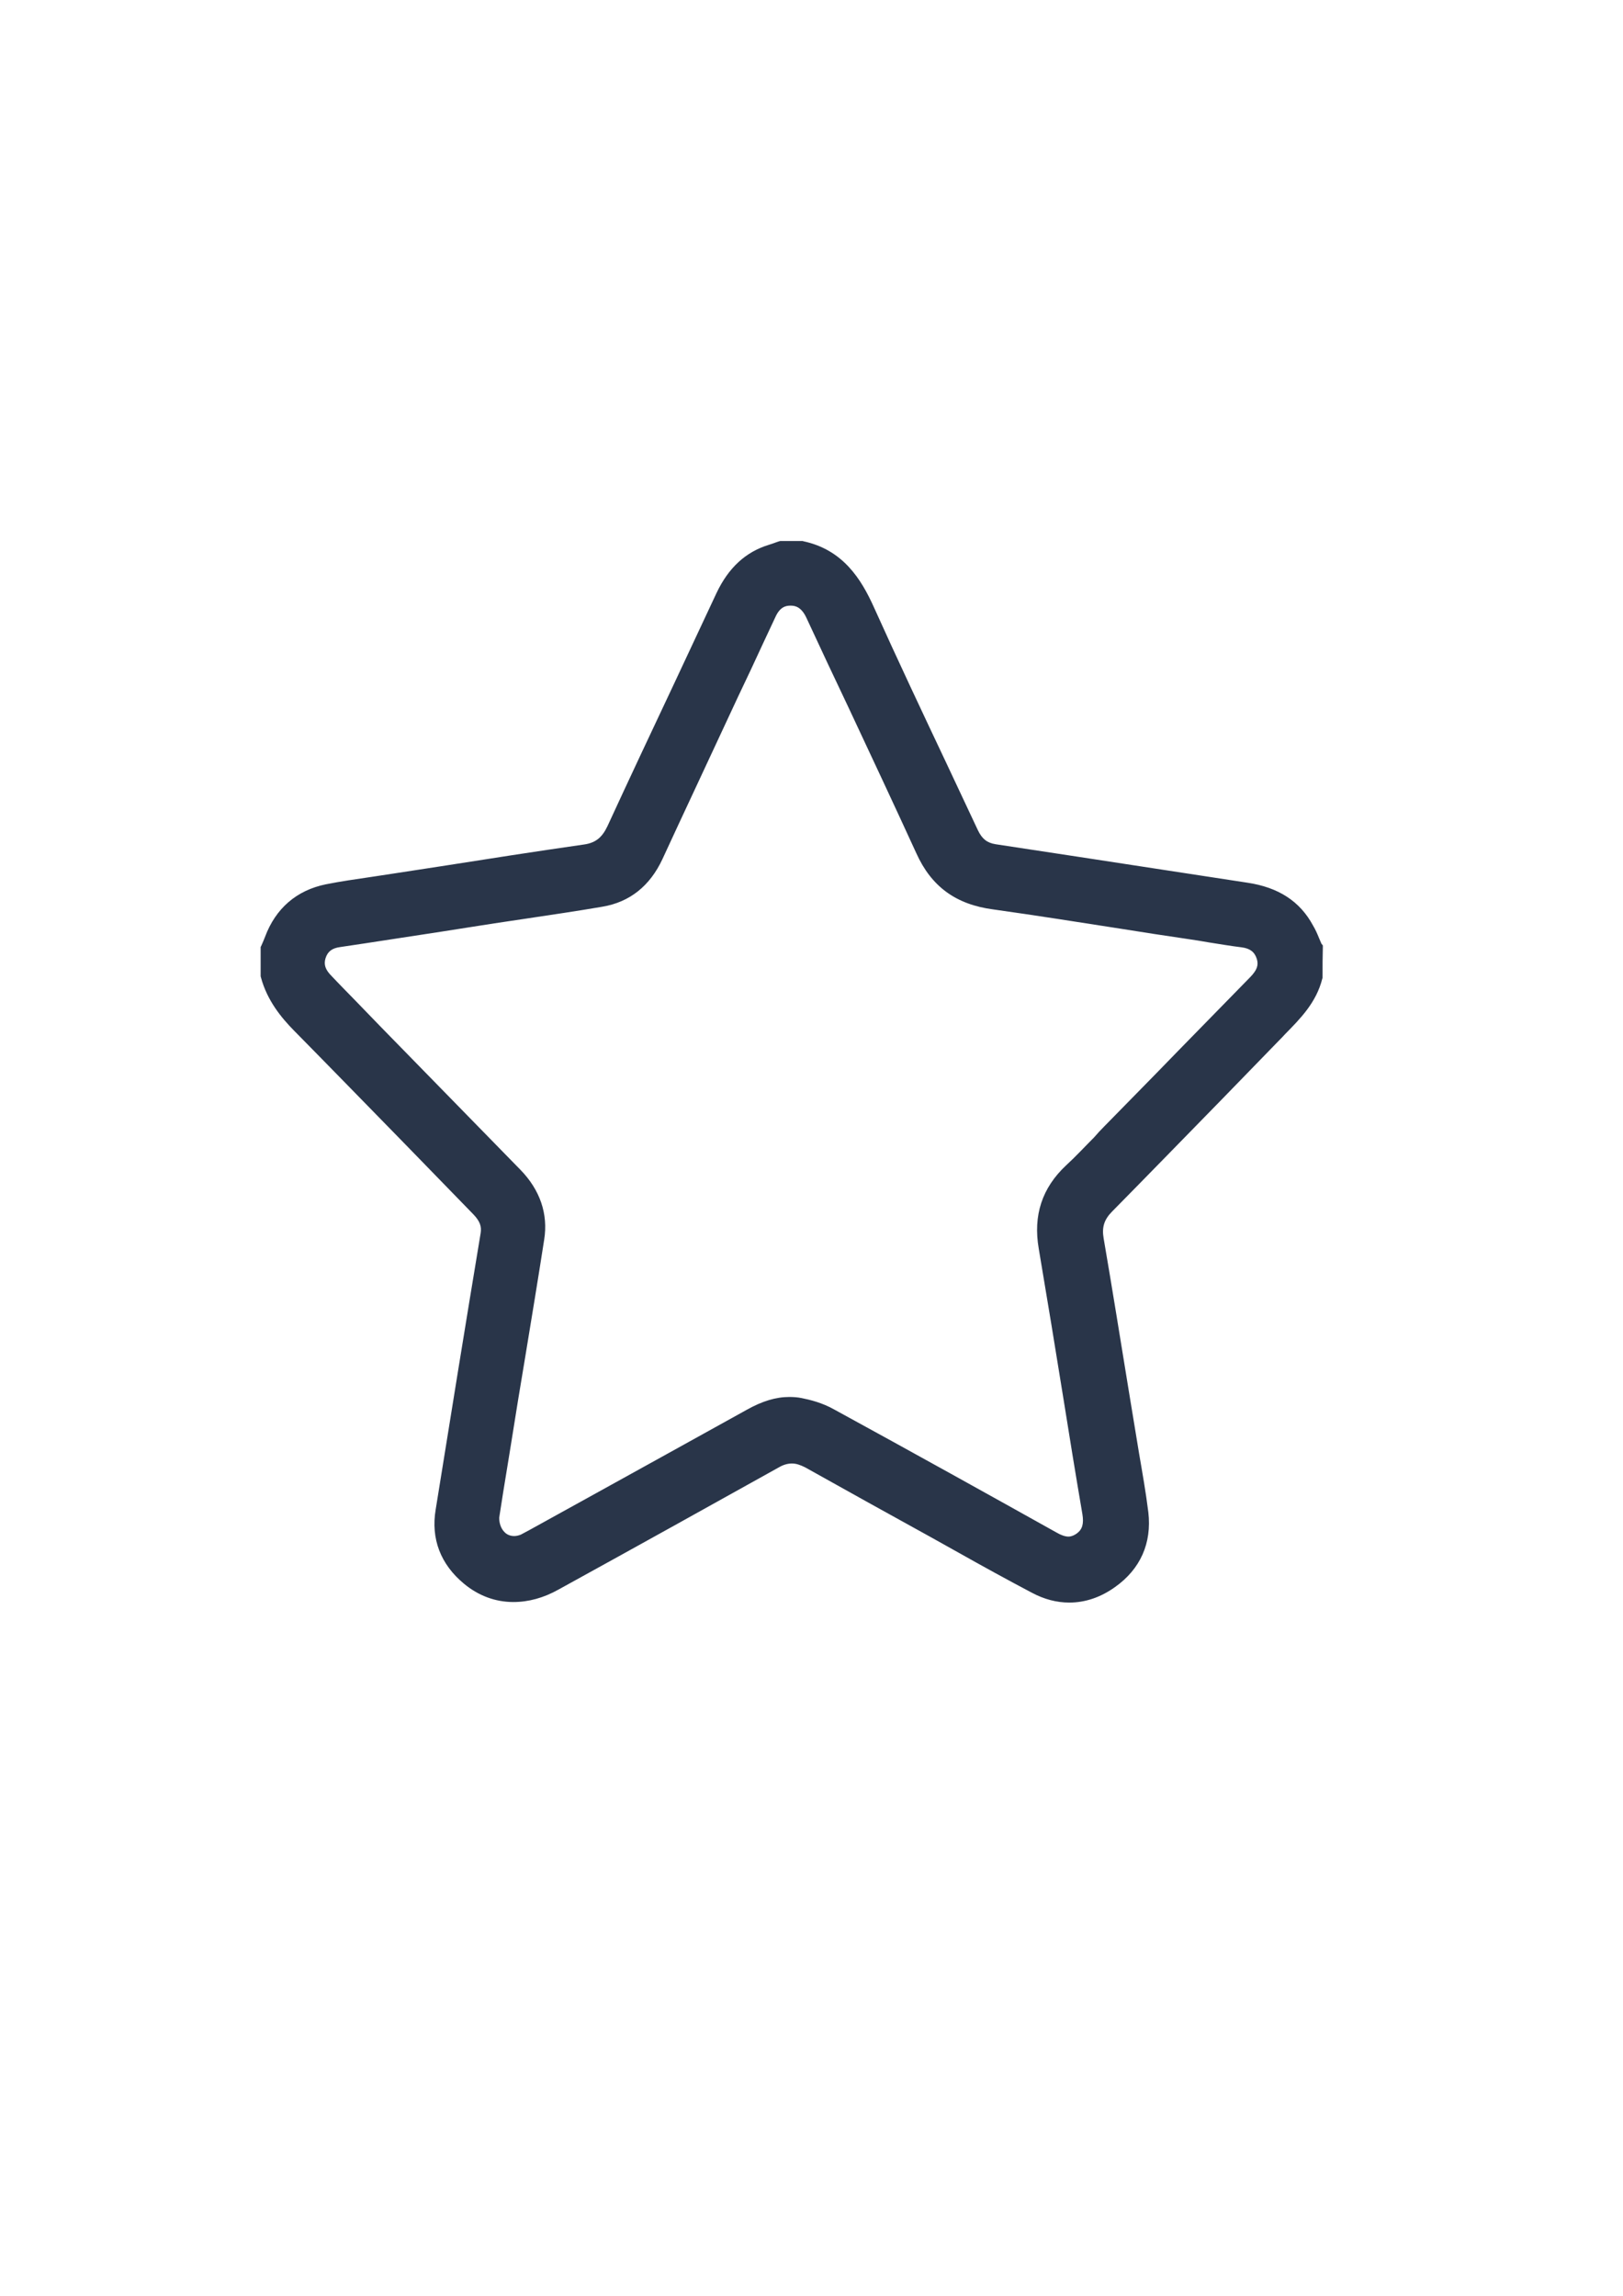
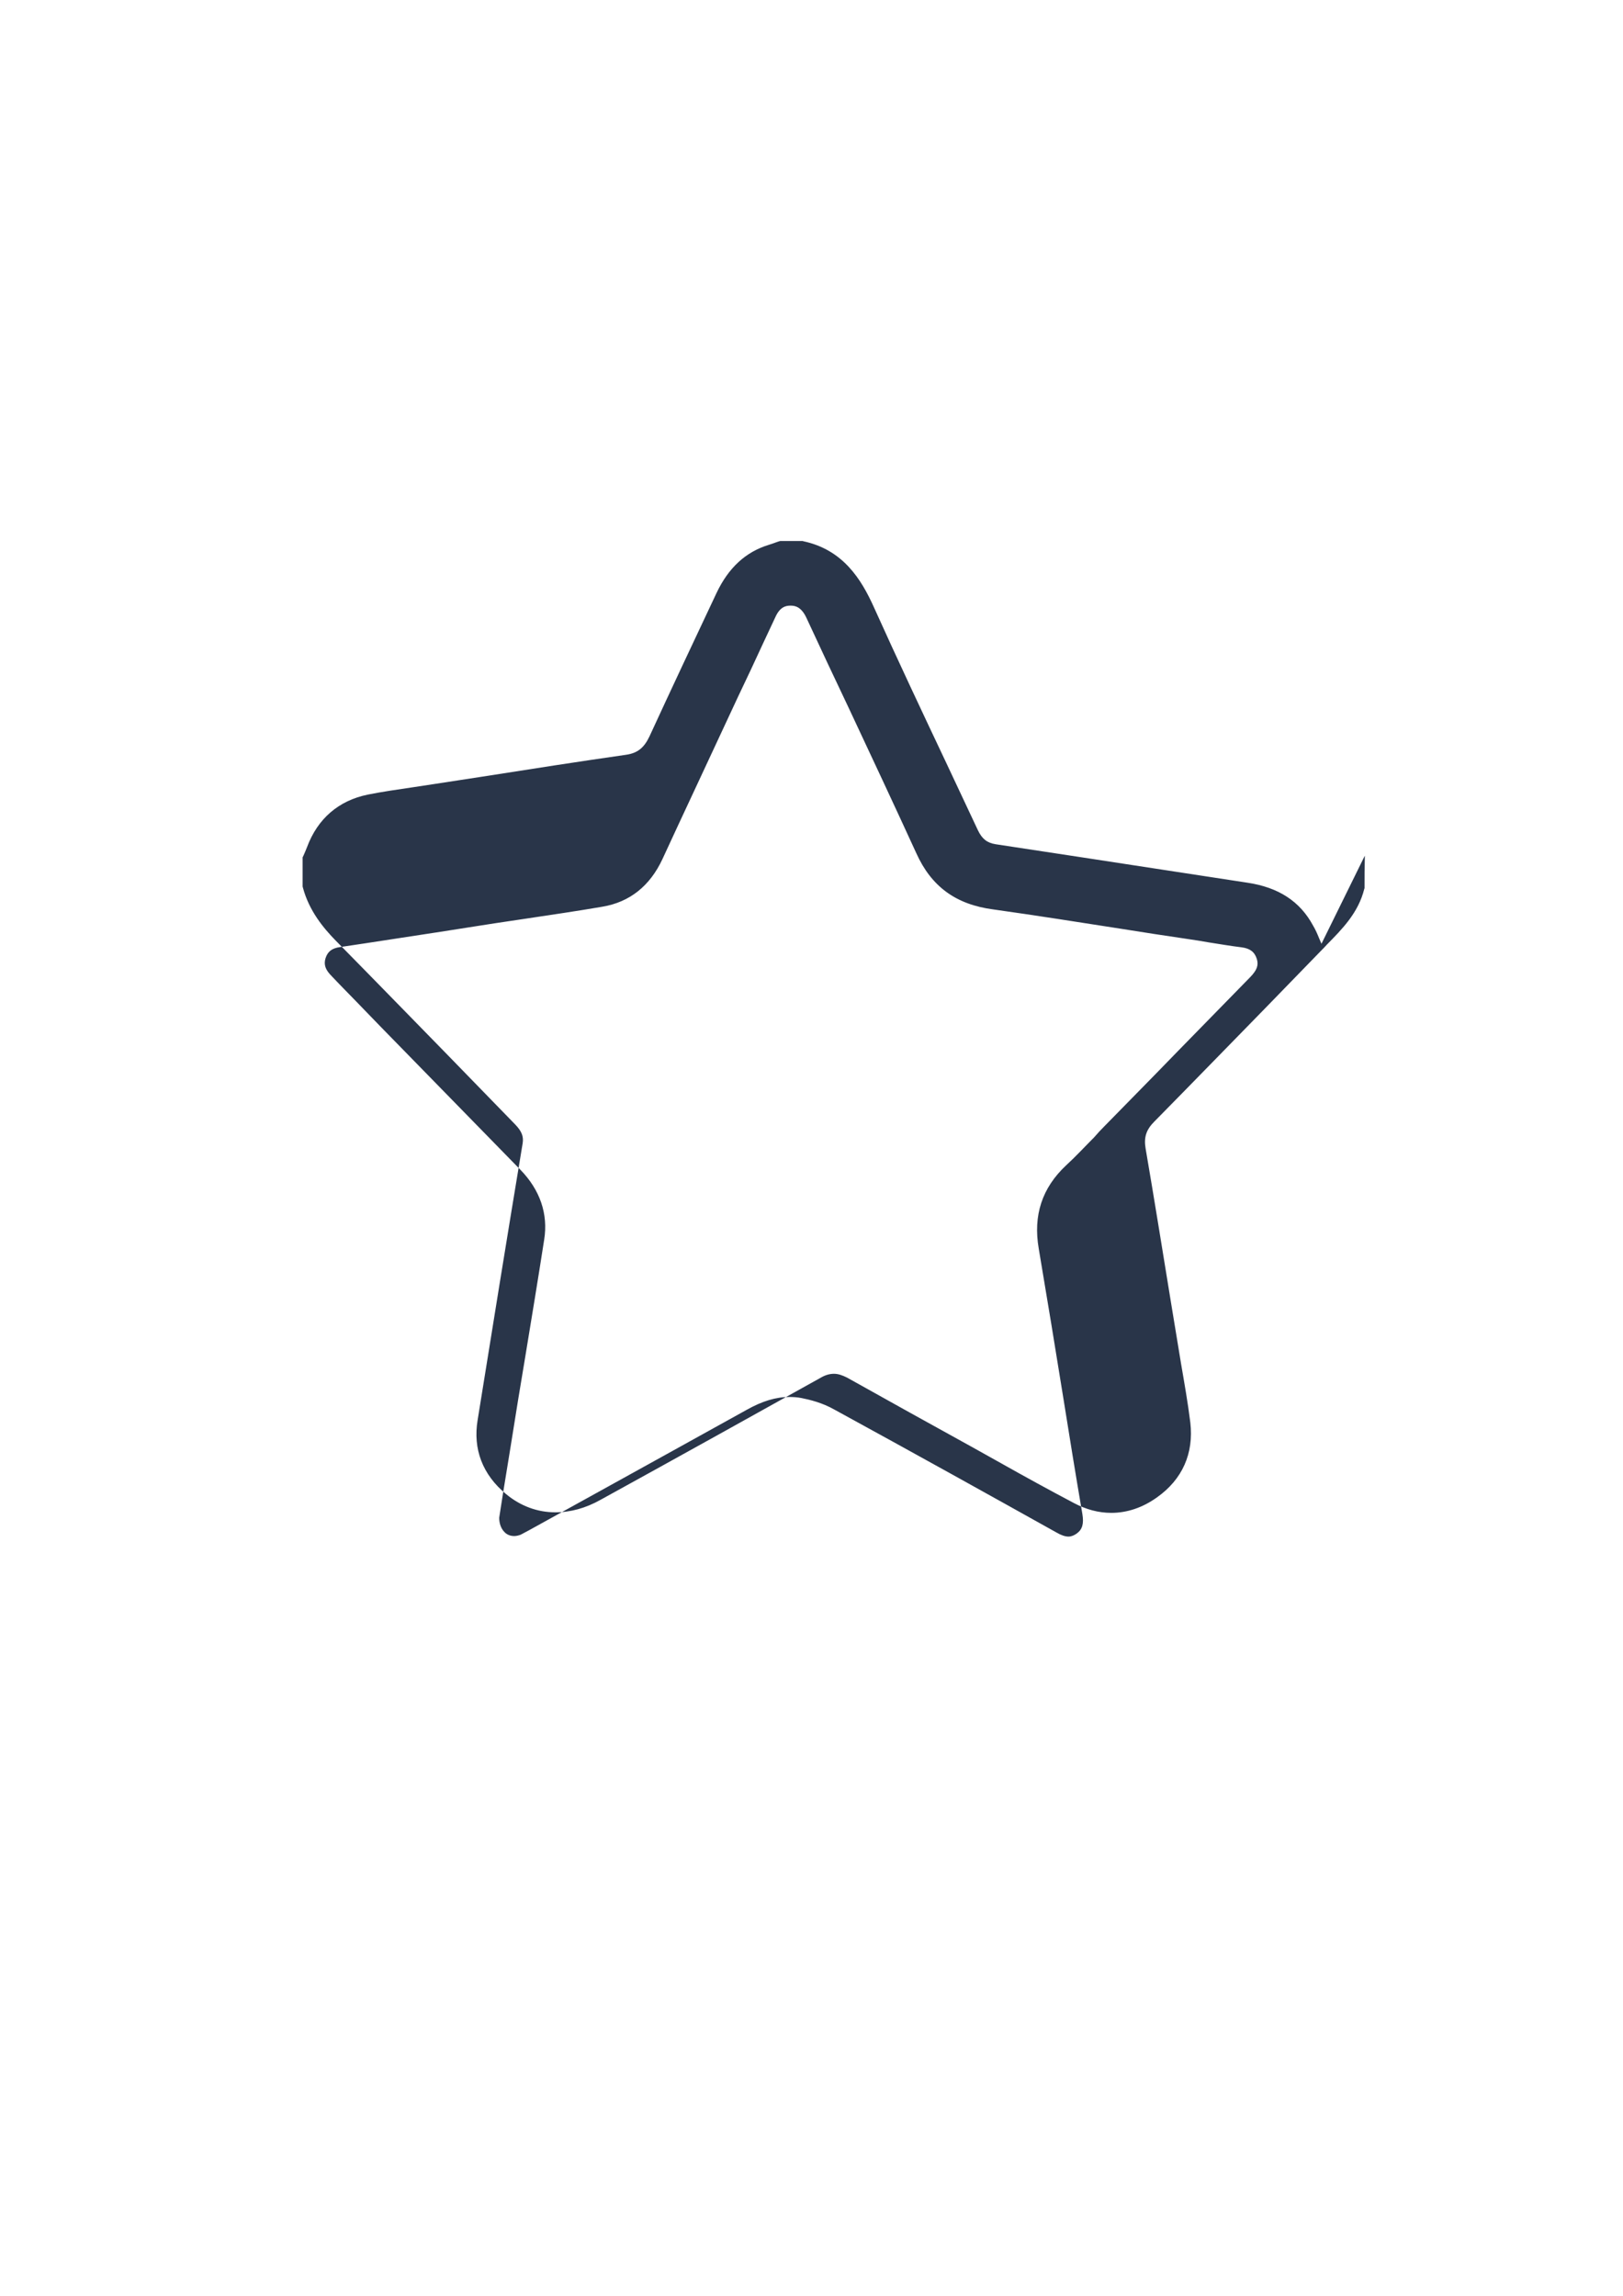
<svg xmlns="http://www.w3.org/2000/svg" version="1.1" id="Layer_1" x="0px" y="0px" viewBox="0 0 595.3 841.9" style="enable-background:new 0 0 595.3 841.9;" xml:space="preserve">
  <style>path { fill: #293549; }</style>
-   <path d="M484.7,346.1c-0.3-0.7-0.6-1.4-0.9-2.1c-0.6-1.5-1.3-3.1-2.2-4.6c-4.8-8.9-12.7-14-24.1-15.7c-10.2-1.6-20.5-3.1-30.7-4.7  c-20.2-3.1-41.1-6.3-61.6-9.4c-3.2-0.5-5-2-6.5-5.1c-3.9-8.3-7.8-16.6-11.7-24.9c-8.8-18.6-17.9-37.9-26.5-57  c-4.6-10.2-11.3-21-25.8-24.1l-0.3-0.1h-8.2l-0.4,0.1c-0.7,0.2-1.4,0.5-2,0.7c-0.6,0.2-1.2,0.4-1.8,0.6c-8.5,2.6-14.8,8.4-19.2,17.7  c-5.1,11-10.3,21.9-15.4,32.9c-8.1,17.2-16.5,35-24.6,52.6c-2,4.2-4.4,6.1-8.6,6.7c-17.5,2.5-35.4,5.3-52.6,8  c-5.9,0.9-11.7,1.8-17.6,2.7c-2.6,0.4-5.3,0.8-7.9,1.2c-5.4,0.8-11.1,1.6-16.6,2.7c-10.7,2.2-18.4,8.8-22.3,19.3  c-0.4,1-0.8,2-1.3,3.1l-0.3,0.6v10.7l0.1,0.4c2.3,8.6,7.6,14.9,12,19.4c13.8,14,27.7,28.3,41.2,42.1c8.2,8.5,16.5,16.9,24.7,25.4  c2.4,2.5,3.1,4.4,2.7,6.9c-5.6,33.7-11.1,67.8-16.5,101.4c-1.8,10.7,1.8,20.1,10.4,27.2c5.3,4.4,11.5,6.7,18.1,6.7  c5.5,0,11.1-1.5,16.6-4.6c29.8-16.4,56.2-31.1,80.8-44.8c1.7-1,3.3-1.4,4.8-1.4s3,0.5,4.8,1.4c15.4,8.6,31,17.3,46.1,25.6  c3.4,1.9,6.8,3.8,10.2,5.7c8.7,4.9,17.8,9.9,26.9,14.7c4.5,2.4,9.1,3.6,13.7,3.6c5.8,0,11.5-1.9,16.8-5.7  c9.3-6.6,13.5-16.1,12.2-27.4c-0.9-7.3-2.2-14.6-3.4-21.6c-0.4-2.4-0.8-4.9-1.2-7.3c-0.9-5.3-1.7-10.5-2.6-15.8  c-3-18.3-6-37.2-9.2-55.8c-0.7-4.1,0.2-6.9,3.2-9.9c13.7-13.9,27.4-28,40.8-41.7c6.8-7,13.6-14,20.4-21c0.7-0.7,1.4-1.4,2.1-2.2  c5.6-5.7,11.5-11.6,13.7-20.4l0.1-0.3v-0.4c0-3.7,0-7.5,0.1-10.8l0-0.7L484.7,346.1z M391.1,427.3c-8.9,8.3-12.2,18.4-10.1,30.6  c3.1,18.4,6.2,37.2,9.1,55.3c2.2,13.8,4.5,28,6.9,42c0.6,3.6,0,5.7-2.1,7.2c-1,0.7-2,1.1-3,1.1c-1.2,0-2.7-0.5-4.4-1.5  c-24-13.4-52.4-29.2-81.5-45.1c-4.4-2.5-9-3.6-12-4.2c-1.5-0.3-3-0.4-4.5-0.4c-4.9,0-9.9,1.5-15.6,4.7  c-19.6,10.9-39.6,21.9-58.9,32.6c-7,3.9-14,7.7-21,11.6c-1.1,0.6-2.1,1.1-3,1.6c-0.8,0.3-1.6,0.5-2.4,0.5h0c-1.4,0-2.7-0.5-3.6-1.5  c-1.2-1.2-1.9-3.1-1.9-5.2c0.9-5.9,1.9-12.2,3-18.8l1.3-8c1.7-10.8,3.5-21.8,5.3-32.5c2.3-14,4.7-28.5,6.9-42.7  c1.5-9.4-1.5-18.2-8.7-25.6l-51.3-52.5c-3-3.1-6-6.2-9-9.3c-3-3.1-6-6.1-9-9.3c-2.3-2.3-2.9-4.2-2.2-6.5c0.8-2.5,2.4-3.7,5.4-4.1  c12.3-1.8,24.8-3.8,36.8-5.6c6.6-1,13.2-2.1,19.8-3.1c3.8-0.6,7.6-1.1,11.4-1.7c9.3-1.4,18.9-2.8,28.2-4.4c10-1.7,17.4-7.6,22-17.5  c7.6-16.5,15.5-33.2,23-49.4c3.1-6.7,6.2-13.3,9.4-20c3-6.5,6-12.9,9-19.3c1.7-3.8,3.9-4.2,5.5-4.2l0.2,0c1.7,0,3.9,0.6,5.7,4.5  c5.1,11,10.3,22.1,15.4,32.8c8.2,17.5,16.7,35.6,24.9,53.5c5.5,12.2,14.5,18.8,28.2,20.6c15.7,2.2,31.5,4.7,46.9,7.1  c8,1.3,16,2.5,24.1,3.7c2.7,0.4,5.4,0.8,8.1,1.3c3.9,0.6,7.9,1.3,12,1.8c3.1,0.4,4.8,1.7,5.6,4.3c0.7,2.3,0,4.1-2.4,6.6  c-8.9,9.1-17.7,18.1-26.6,27.2c-8.9,9.2-17.9,18.3-26.9,27.5c-1.3,1.3-2.6,2.7-3.8,4.1C397.9,420.5,394.6,424.1,391.1,427.3z" />
+   <path d="M484.7,346.1c-0.3-0.7-0.6-1.4-0.9-2.1c-0.6-1.5-1.3-3.1-2.2-4.6c-4.8-8.9-12.7-14-24.1-15.7c-10.2-1.6-20.5-3.1-30.7-4.7  c-20.2-3.1-41.1-6.3-61.6-9.4c-3.2-0.5-5-2-6.5-5.1c-3.9-8.3-7.8-16.6-11.7-24.9c-8.8-18.6-17.9-37.9-26.5-57  c-4.6-10.2-11.3-21-25.8-24.1l-0.3-0.1h-8.2l-0.4,0.1c-0.7,0.2-1.4,0.5-2,0.7c-0.6,0.2-1.2,0.4-1.8,0.6c-8.5,2.6-14.8,8.4-19.2,17.7  c-8.1,17.2-16.5,35-24.6,52.6c-2,4.2-4.4,6.1-8.6,6.7c-17.5,2.5-35.4,5.3-52.6,8  c-5.9,0.9-11.7,1.8-17.6,2.7c-2.6,0.4-5.3,0.8-7.9,1.2c-5.4,0.8-11.1,1.6-16.6,2.7c-10.7,2.2-18.4,8.8-22.3,19.3  c-0.4,1-0.8,2-1.3,3.1l-0.3,0.6v10.7l0.1,0.4c2.3,8.6,7.6,14.9,12,19.4c13.8,14,27.7,28.3,41.2,42.1c8.2,8.5,16.5,16.9,24.7,25.4  c2.4,2.5,3.1,4.4,2.7,6.9c-5.6,33.7-11.1,67.8-16.5,101.4c-1.8,10.7,1.8,20.1,10.4,27.2c5.3,4.4,11.5,6.7,18.1,6.7  c5.5,0,11.1-1.5,16.6-4.6c29.8-16.4,56.2-31.1,80.8-44.8c1.7-1,3.3-1.4,4.8-1.4s3,0.5,4.8,1.4c15.4,8.6,31,17.3,46.1,25.6  c3.4,1.9,6.8,3.8,10.2,5.7c8.7,4.9,17.8,9.9,26.9,14.7c4.5,2.4,9.1,3.6,13.7,3.6c5.8,0,11.5-1.9,16.8-5.7  c9.3-6.6,13.5-16.1,12.2-27.4c-0.9-7.3-2.2-14.6-3.4-21.6c-0.4-2.4-0.8-4.9-1.2-7.3c-0.9-5.3-1.7-10.5-2.6-15.8  c-3-18.3-6-37.2-9.2-55.8c-0.7-4.1,0.2-6.9,3.2-9.9c13.7-13.9,27.4-28,40.8-41.7c6.8-7,13.6-14,20.4-21c0.7-0.7,1.4-1.4,2.1-2.2  c5.6-5.7,11.5-11.6,13.7-20.4l0.1-0.3v-0.4c0-3.7,0-7.5,0.1-10.8l0-0.7L484.7,346.1z M391.1,427.3c-8.9,8.3-12.2,18.4-10.1,30.6  c3.1,18.4,6.2,37.2,9.1,55.3c2.2,13.8,4.5,28,6.9,42c0.6,3.6,0,5.7-2.1,7.2c-1,0.7-2,1.1-3,1.1c-1.2,0-2.7-0.5-4.4-1.5  c-24-13.4-52.4-29.2-81.5-45.1c-4.4-2.5-9-3.6-12-4.2c-1.5-0.3-3-0.4-4.5-0.4c-4.9,0-9.9,1.5-15.6,4.7  c-19.6,10.9-39.6,21.9-58.9,32.6c-7,3.9-14,7.7-21,11.6c-1.1,0.6-2.1,1.1-3,1.6c-0.8,0.3-1.6,0.5-2.4,0.5h0c-1.4,0-2.7-0.5-3.6-1.5  c-1.2-1.2-1.9-3.1-1.9-5.2c0.9-5.9,1.9-12.2,3-18.8l1.3-8c1.7-10.8,3.5-21.8,5.3-32.5c2.3-14,4.7-28.5,6.9-42.7  c1.5-9.4-1.5-18.2-8.7-25.6l-51.3-52.5c-3-3.1-6-6.2-9-9.3c-3-3.1-6-6.1-9-9.3c-2.3-2.3-2.9-4.2-2.2-6.5c0.8-2.5,2.4-3.7,5.4-4.1  c12.3-1.8,24.8-3.8,36.8-5.6c6.6-1,13.2-2.1,19.8-3.1c3.8-0.6,7.6-1.1,11.4-1.7c9.3-1.4,18.9-2.8,28.2-4.4c10-1.7,17.4-7.6,22-17.5  c7.6-16.5,15.5-33.2,23-49.4c3.1-6.7,6.2-13.3,9.4-20c3-6.5,6-12.9,9-19.3c1.7-3.8,3.9-4.2,5.5-4.2l0.2,0c1.7,0,3.9,0.6,5.7,4.5  c5.1,11,10.3,22.1,15.4,32.8c8.2,17.5,16.7,35.6,24.9,53.5c5.5,12.2,14.5,18.8,28.2,20.6c15.7,2.2,31.5,4.7,46.9,7.1  c8,1.3,16,2.5,24.1,3.7c2.7,0.4,5.4,0.8,8.1,1.3c3.9,0.6,7.9,1.3,12,1.8c3.1,0.4,4.8,1.7,5.6,4.3c0.7,2.3,0,4.1-2.4,6.6  c-8.9,9.1-17.7,18.1-26.6,27.2c-8.9,9.2-17.9,18.3-26.9,27.5c-1.3,1.3-2.6,2.7-3.8,4.1C397.9,420.5,394.6,424.1,391.1,427.3z" />
</svg>